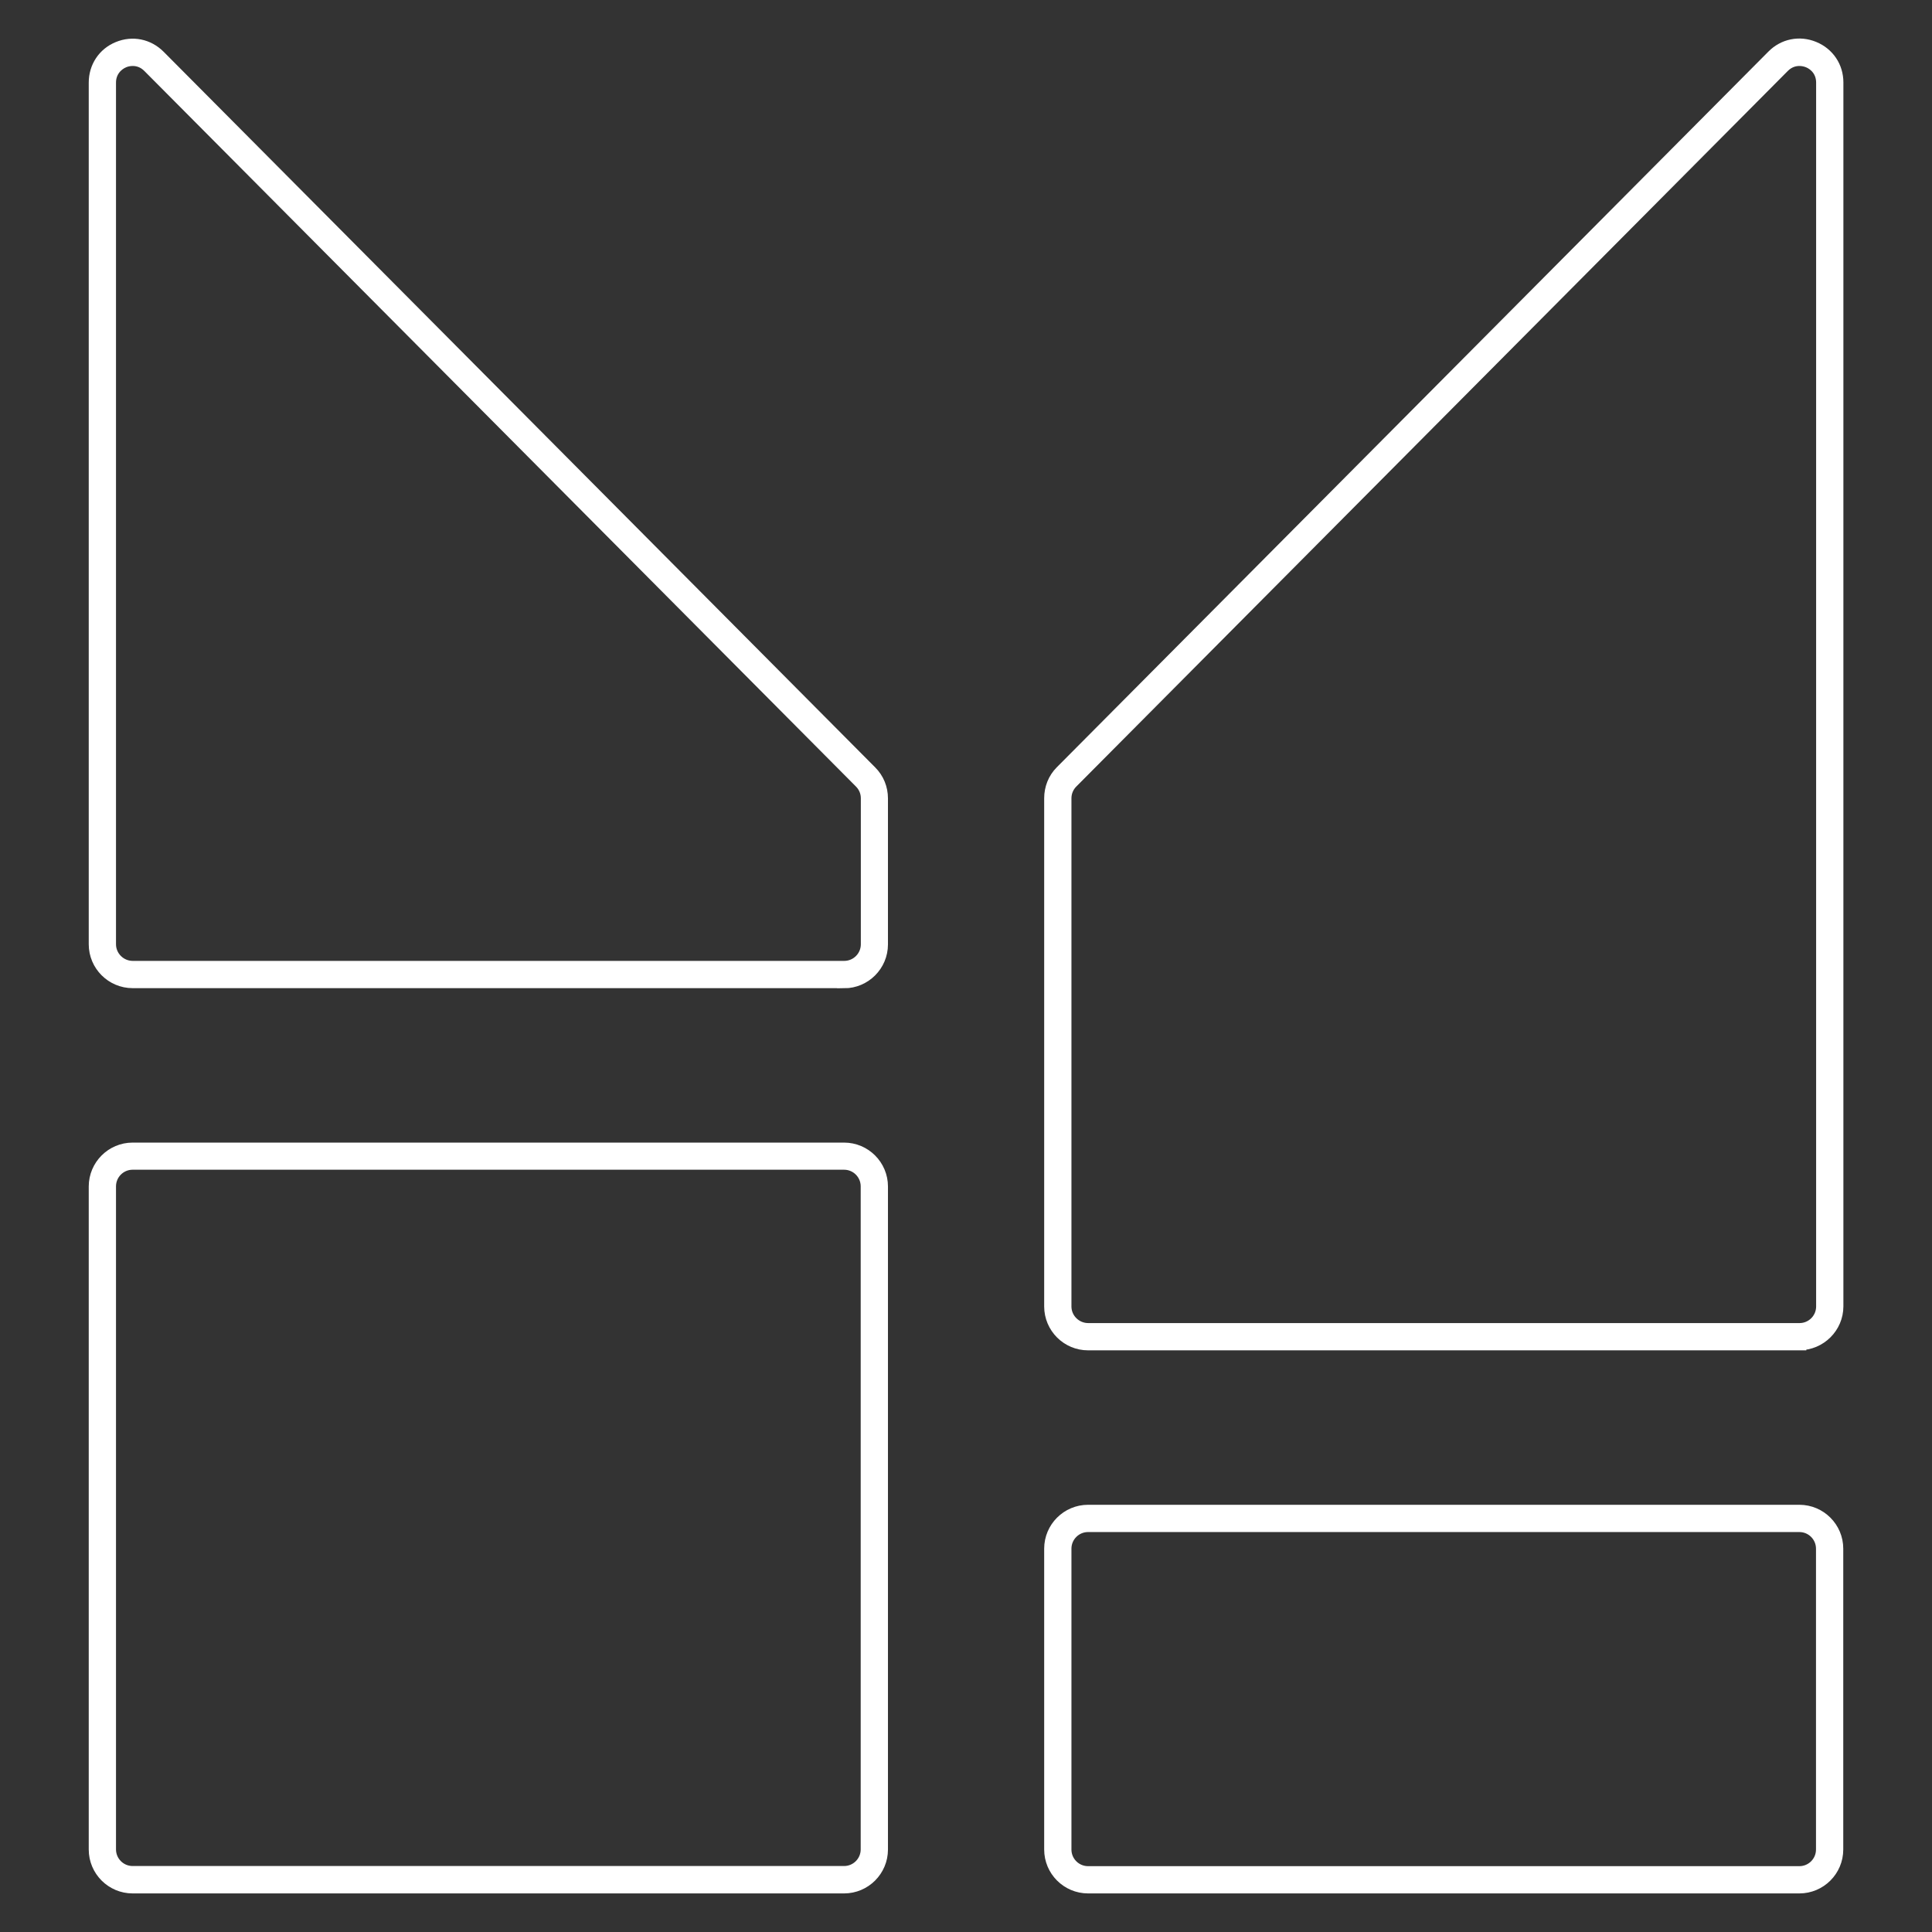
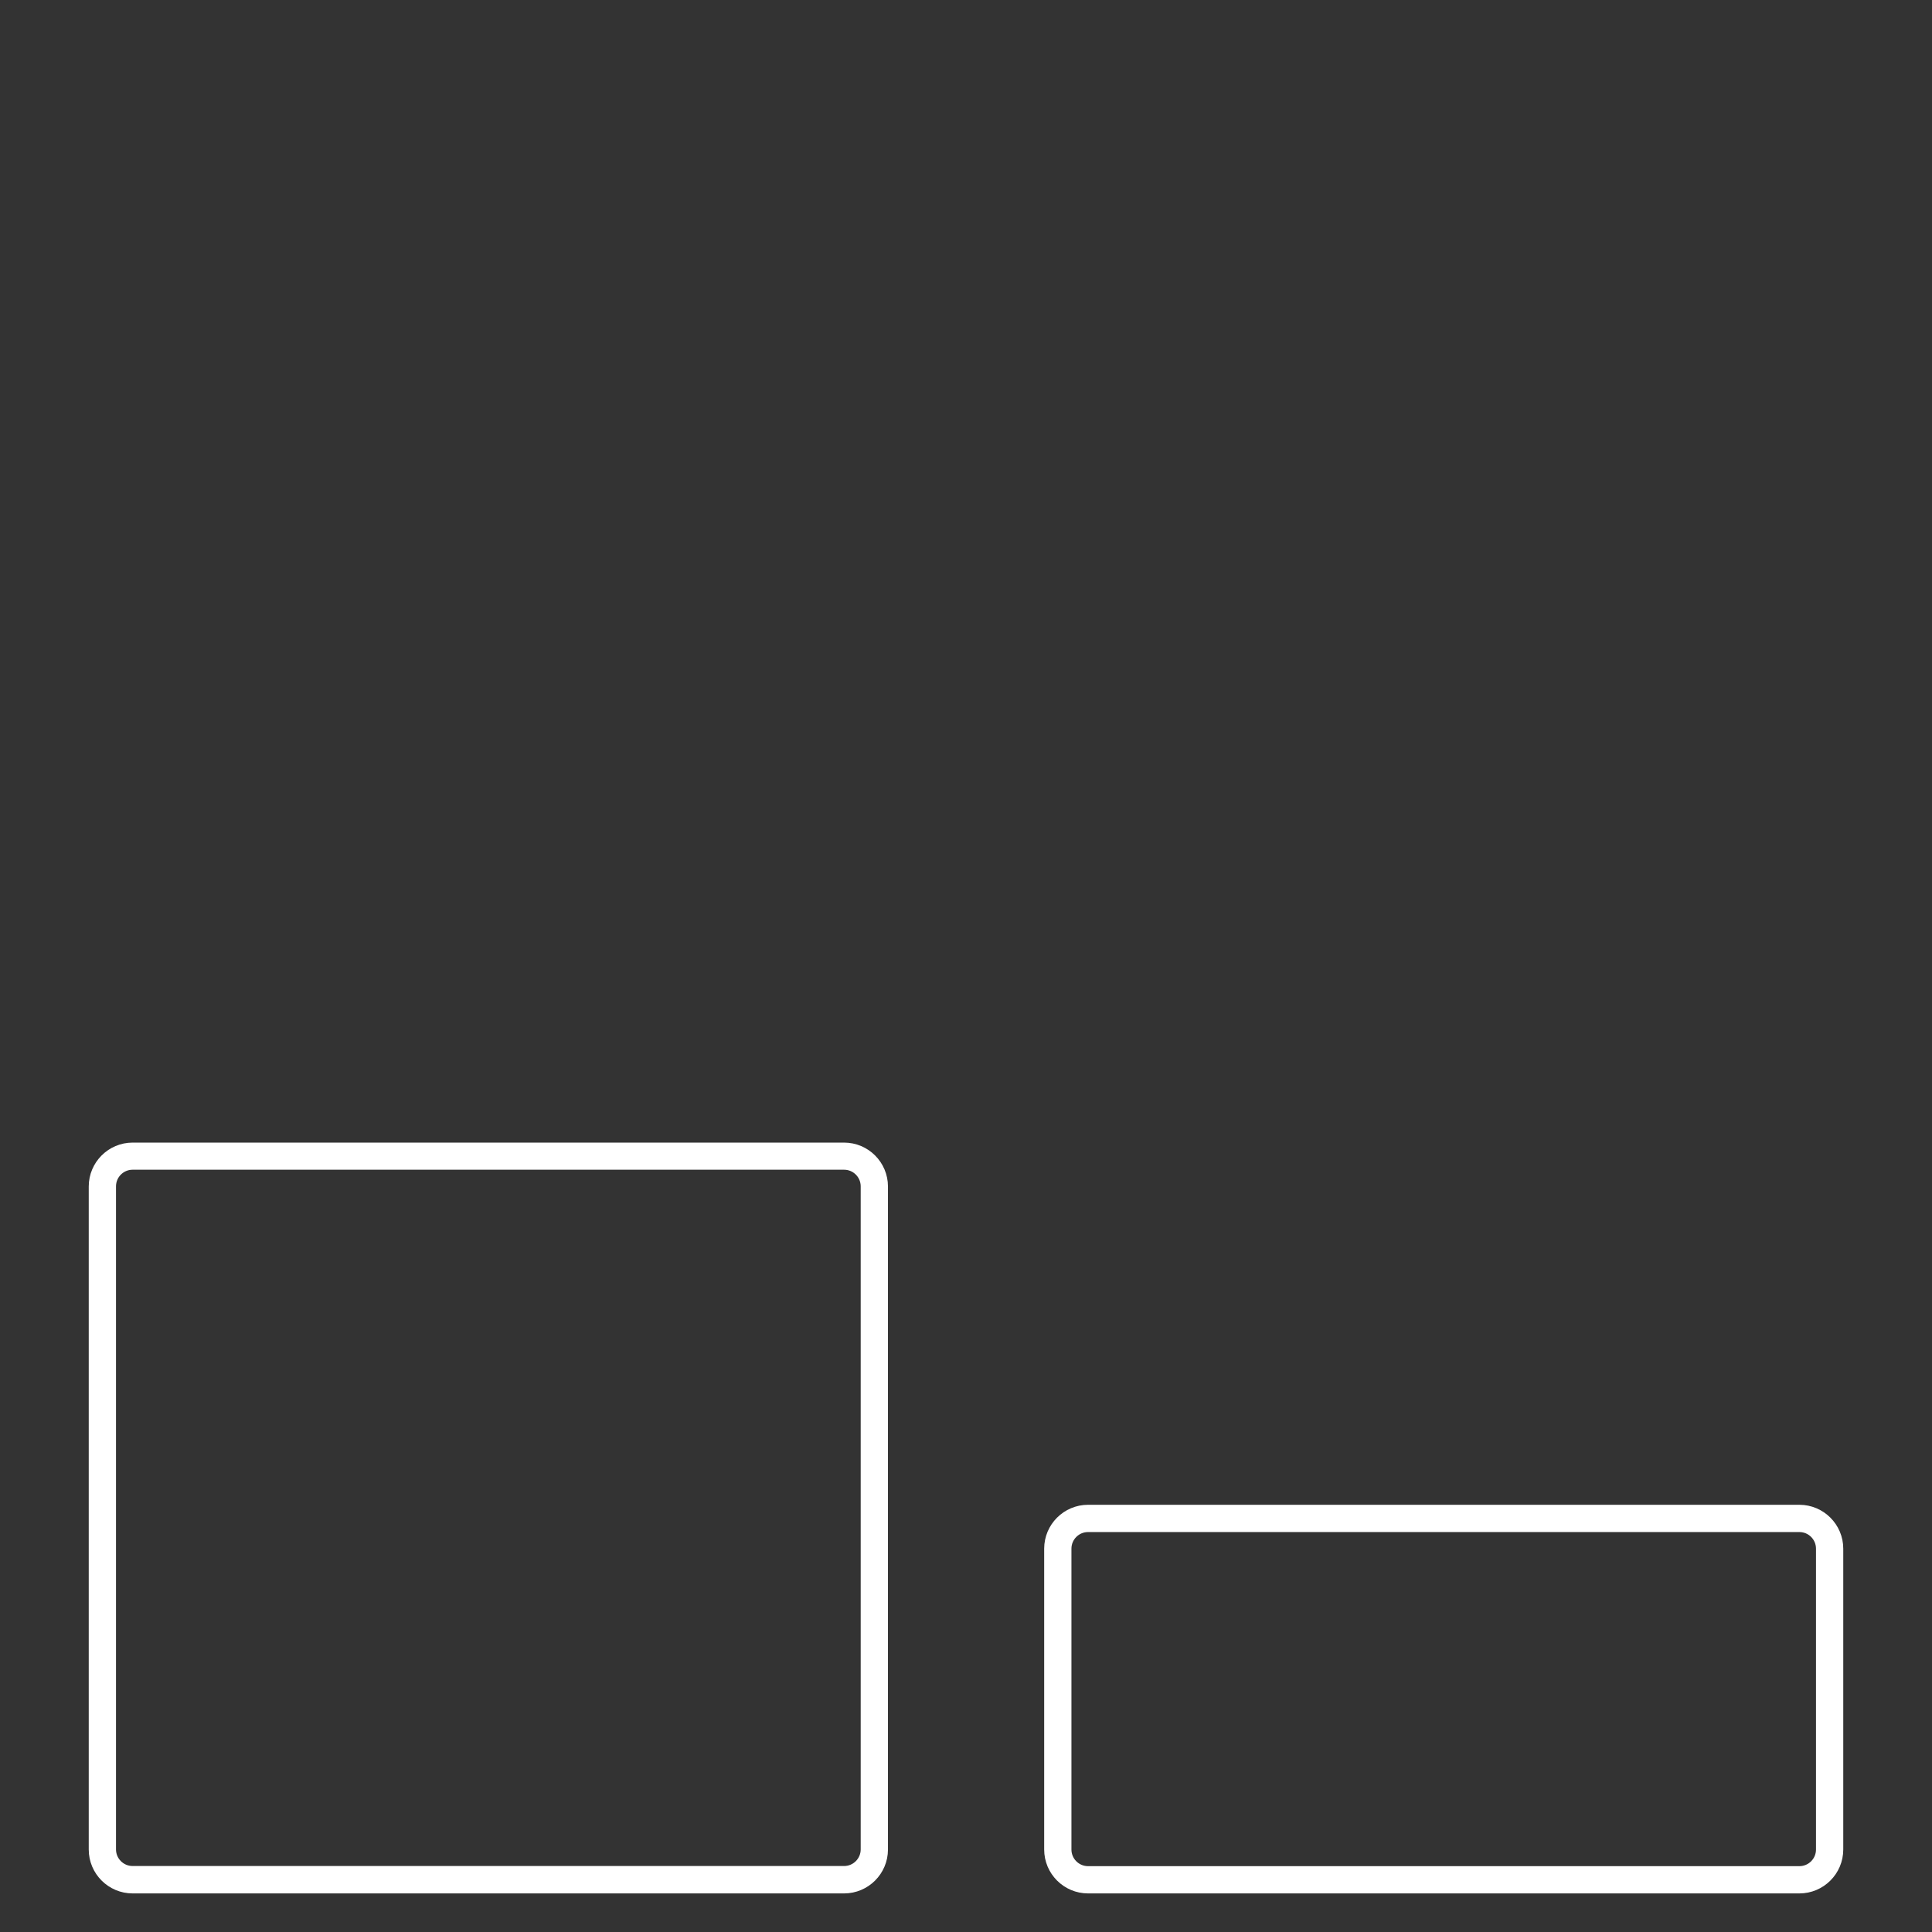
<svg xmlns="http://www.w3.org/2000/svg" id="Laag_1" data-name="Laag 1" viewBox="0 0 141.73 141.73">
  <rect x="0" y="0" width="141.73" height="141.73" fill="#333333" stroke="none" />
  <defs>
    <style>
      .cls-1 {
        fill: #fff;
        stroke: #fff;
        stroke-miterlimit: 10;
      }
    </style>
  </defs>
-   <path class="cls-1" d="M61.92,71.99H9.73c-1.5,0-2.72-1.22-2.72-2.72V6.06c0-1.12.64-2.09,1.67-2.51,1.04-.43,2.17-.2,2.97.6l52.2,52.5c.51.51.79,1.19.79,1.92v10.71c0,1.5-1.22,2.72-2.72,2.72ZM9.74,4.34c-.25,0-.48.05-.67.13-.51.21-1.06.74-1.06,1.59v63.21c0,.95.78,1.72,1.73,1.72h52.19c.95,0,1.72-.77,1.72-1.72v-10.71c0-.46-.18-.89-.5-1.21L10.94,4.85c-.37-.37-.8-.51-1.2-.51Z" />
  <path class="cls-1" d="M61.92,138.4H9.73c-1.5,0-2.72-1.22-2.72-2.72v-48.64c0-1.5,1.22-2.72,2.72-2.72h52.19c1.5,0,2.72,1.22,2.72,2.72v48.64c0,1.5-1.22,2.72-2.72,2.72ZM9.73,85.31c-.95,0-1.72.77-1.72,1.72v48.64c0,.95.77,1.72,1.72,1.72h52.19c.95,0,1.72-.77,1.72-1.72v-48.64c0-.95-.77-1.72-1.72-1.72H9.73Z" />
-   <path class="cls-1" d="M132,138.4h-52.18c-1.5,0-2.72-1.22-2.72-2.72v-22.07c0-1.5,1.22-2.72,2.72-2.72h52.18c1.5,0,2.72,1.22,2.72,2.72v22.07c0,1.5-1.22,2.72-2.72,2.72ZM79.82,111.89c-.95,0-1.72.77-1.72,1.72v22.07c0,.95.77,1.72,1.72,1.72h52.18c.95,0,1.72-.77,1.72-1.72v-22.07c0-.95-.77-1.72-1.72-1.72h-52.18Z" />
-   <path class="cls-1" d="M132,98.56h-52.18c-1.5,0-2.72-1.22-2.72-2.72v-37.28c0-.72.27-1.41.78-1.92L130.08,4.14c.79-.8,1.93-1.03,2.97-.6,1.04.43,1.68,1.39,1.68,2.51v89.78c0,1.5-1.23,2.72-2.73,2.72ZM132,4.34c-.4,0-.83.14-1.2.51l-52.2,52.5c-.32.32-.5.76-.5,1.21v37.28c0,.95.78,1.72,1.73,1.72h52.18c.95,0,1.72-.77,1.72-1.72V6.06c0-.85-.54-1.38-1.06-1.59-.2-.08-.43-.13-.67-.13Z" />
+   <path class="cls-1" d="M132,138.4h-52.18c-1.5,0-2.72-1.22-2.72-2.72v-22.07c0-1.5,1.22-2.72,2.72-2.72h52.18c1.5,0,2.72,1.22,2.72,2.72v22.07c0,1.5-1.22,2.72-2.72,2.72M79.82,111.89c-.95,0-1.72.77-1.72,1.72v22.07c0,.95.77,1.72,1.72,1.72h52.18c.95,0,1.72-.77,1.72-1.72v-22.07c0-.95-.77-1.72-1.72-1.72h-52.18Z" />
</svg>